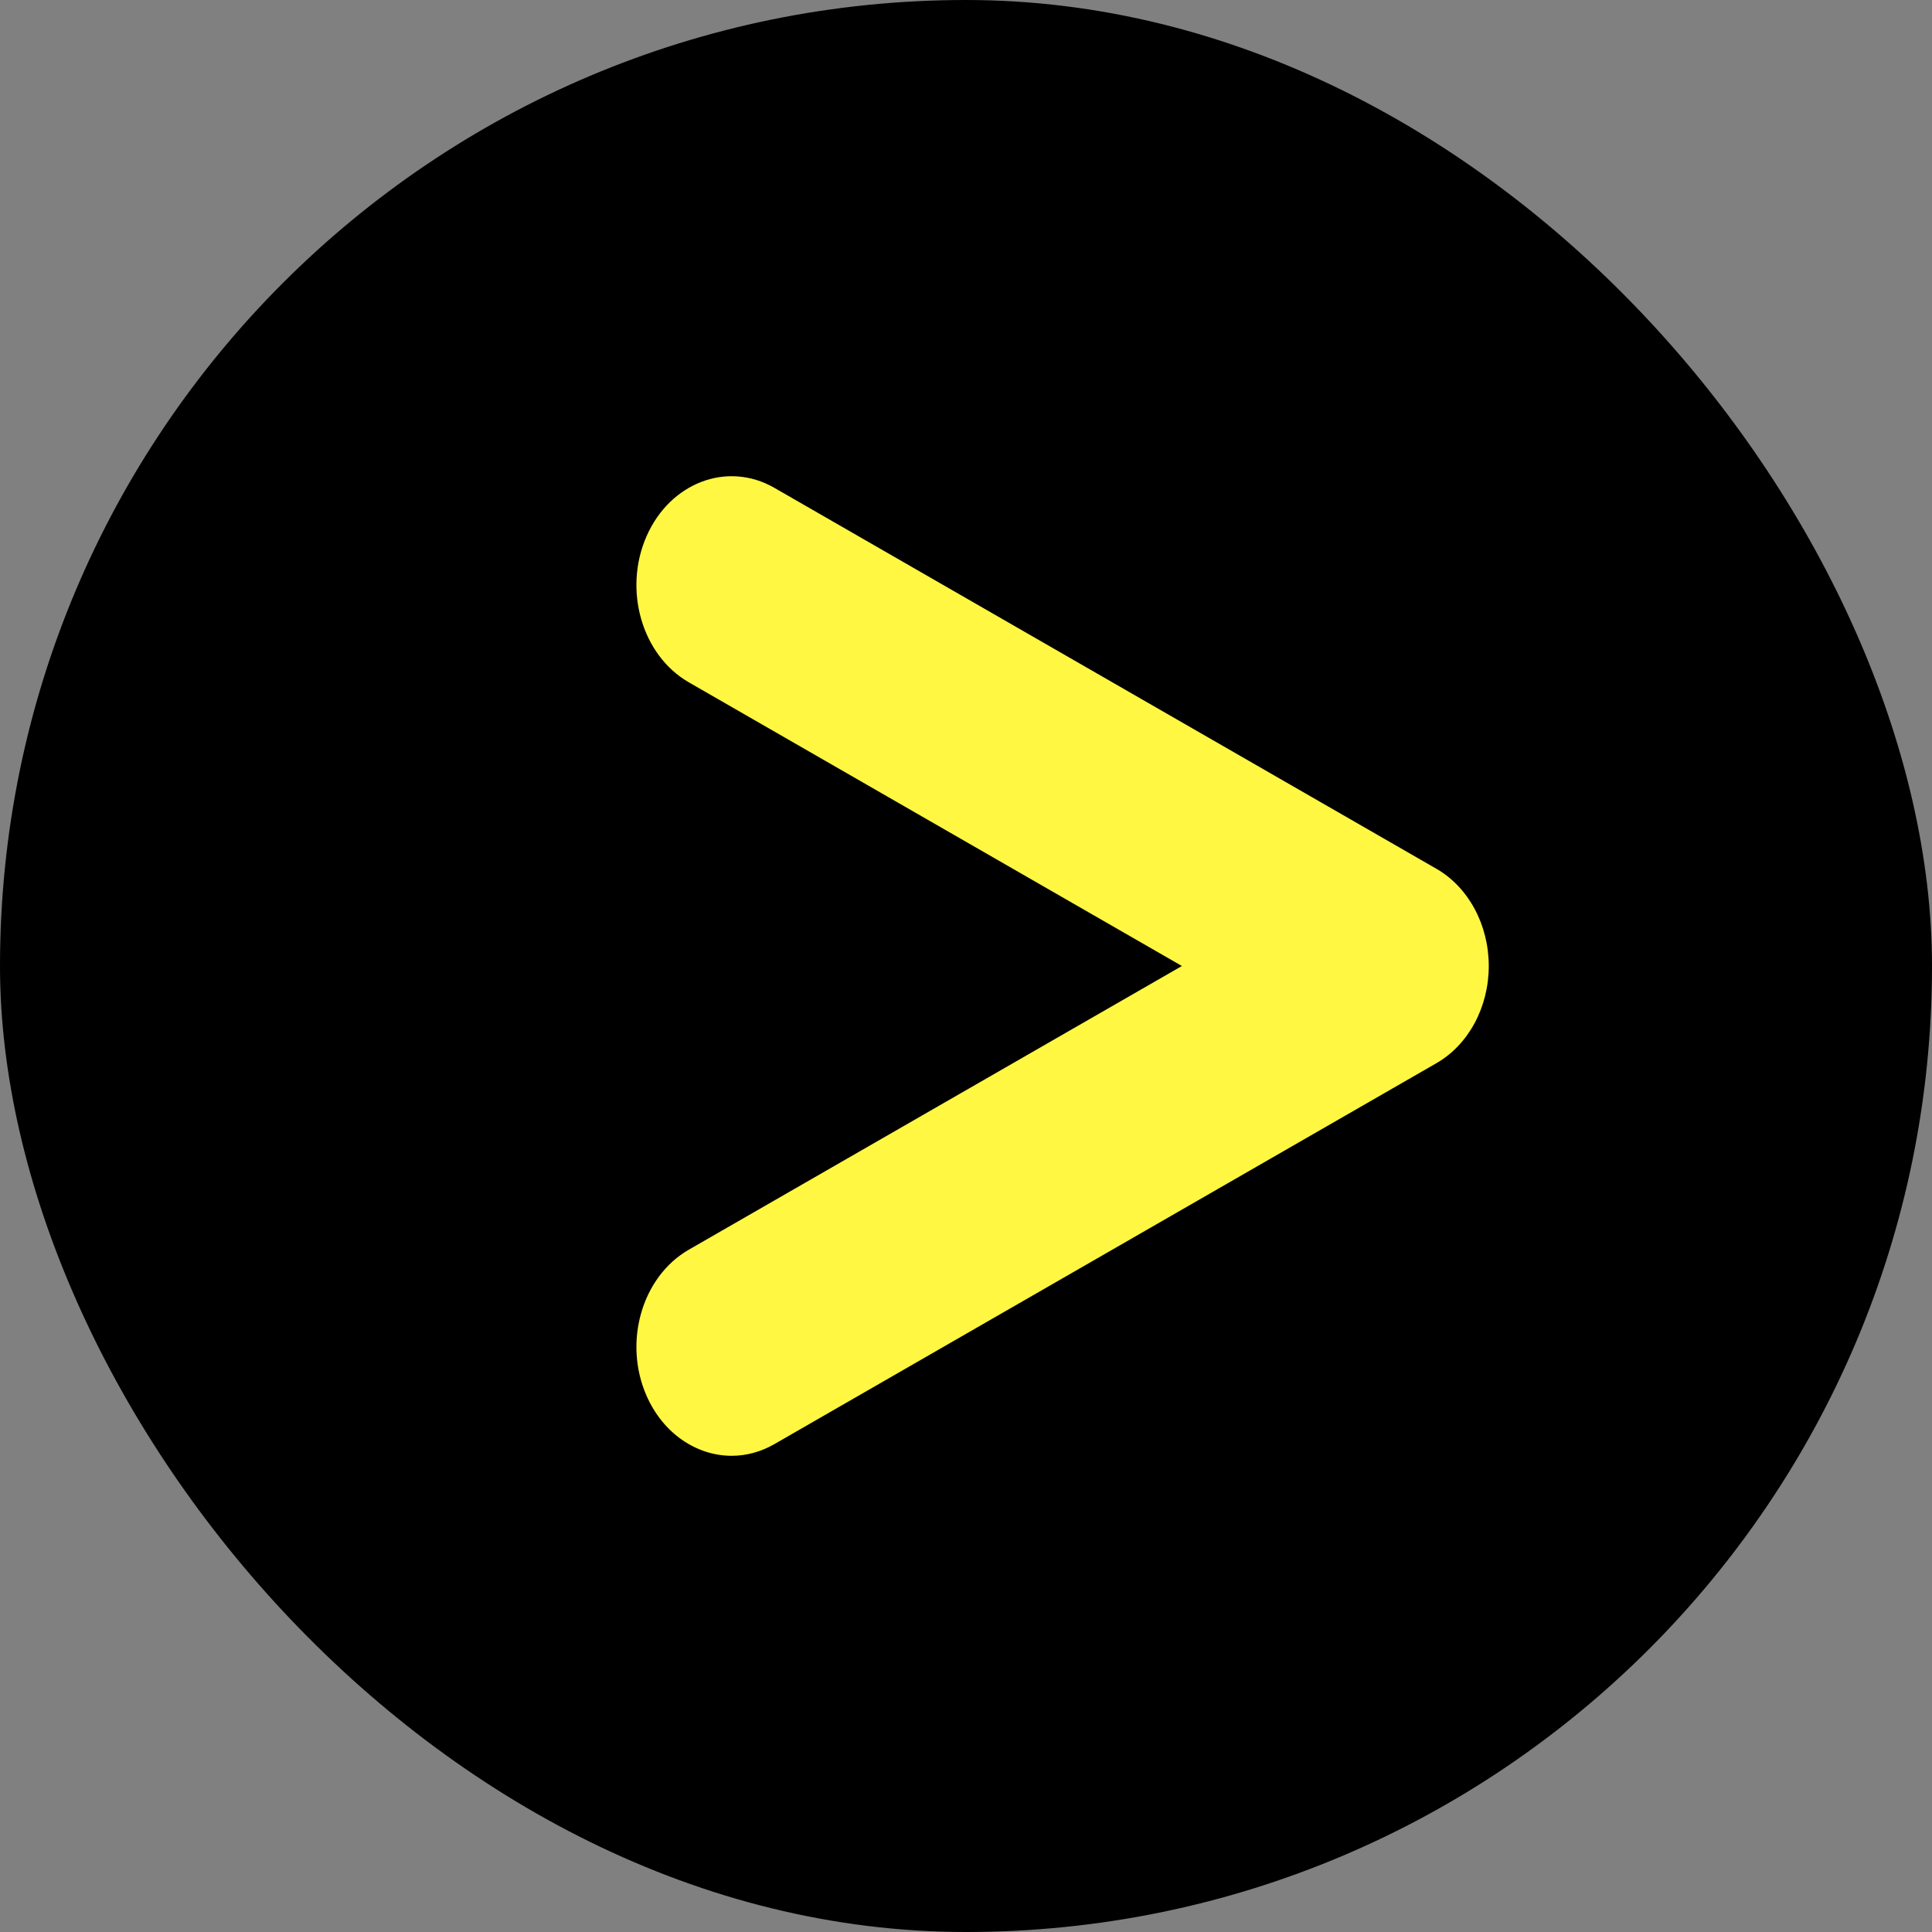
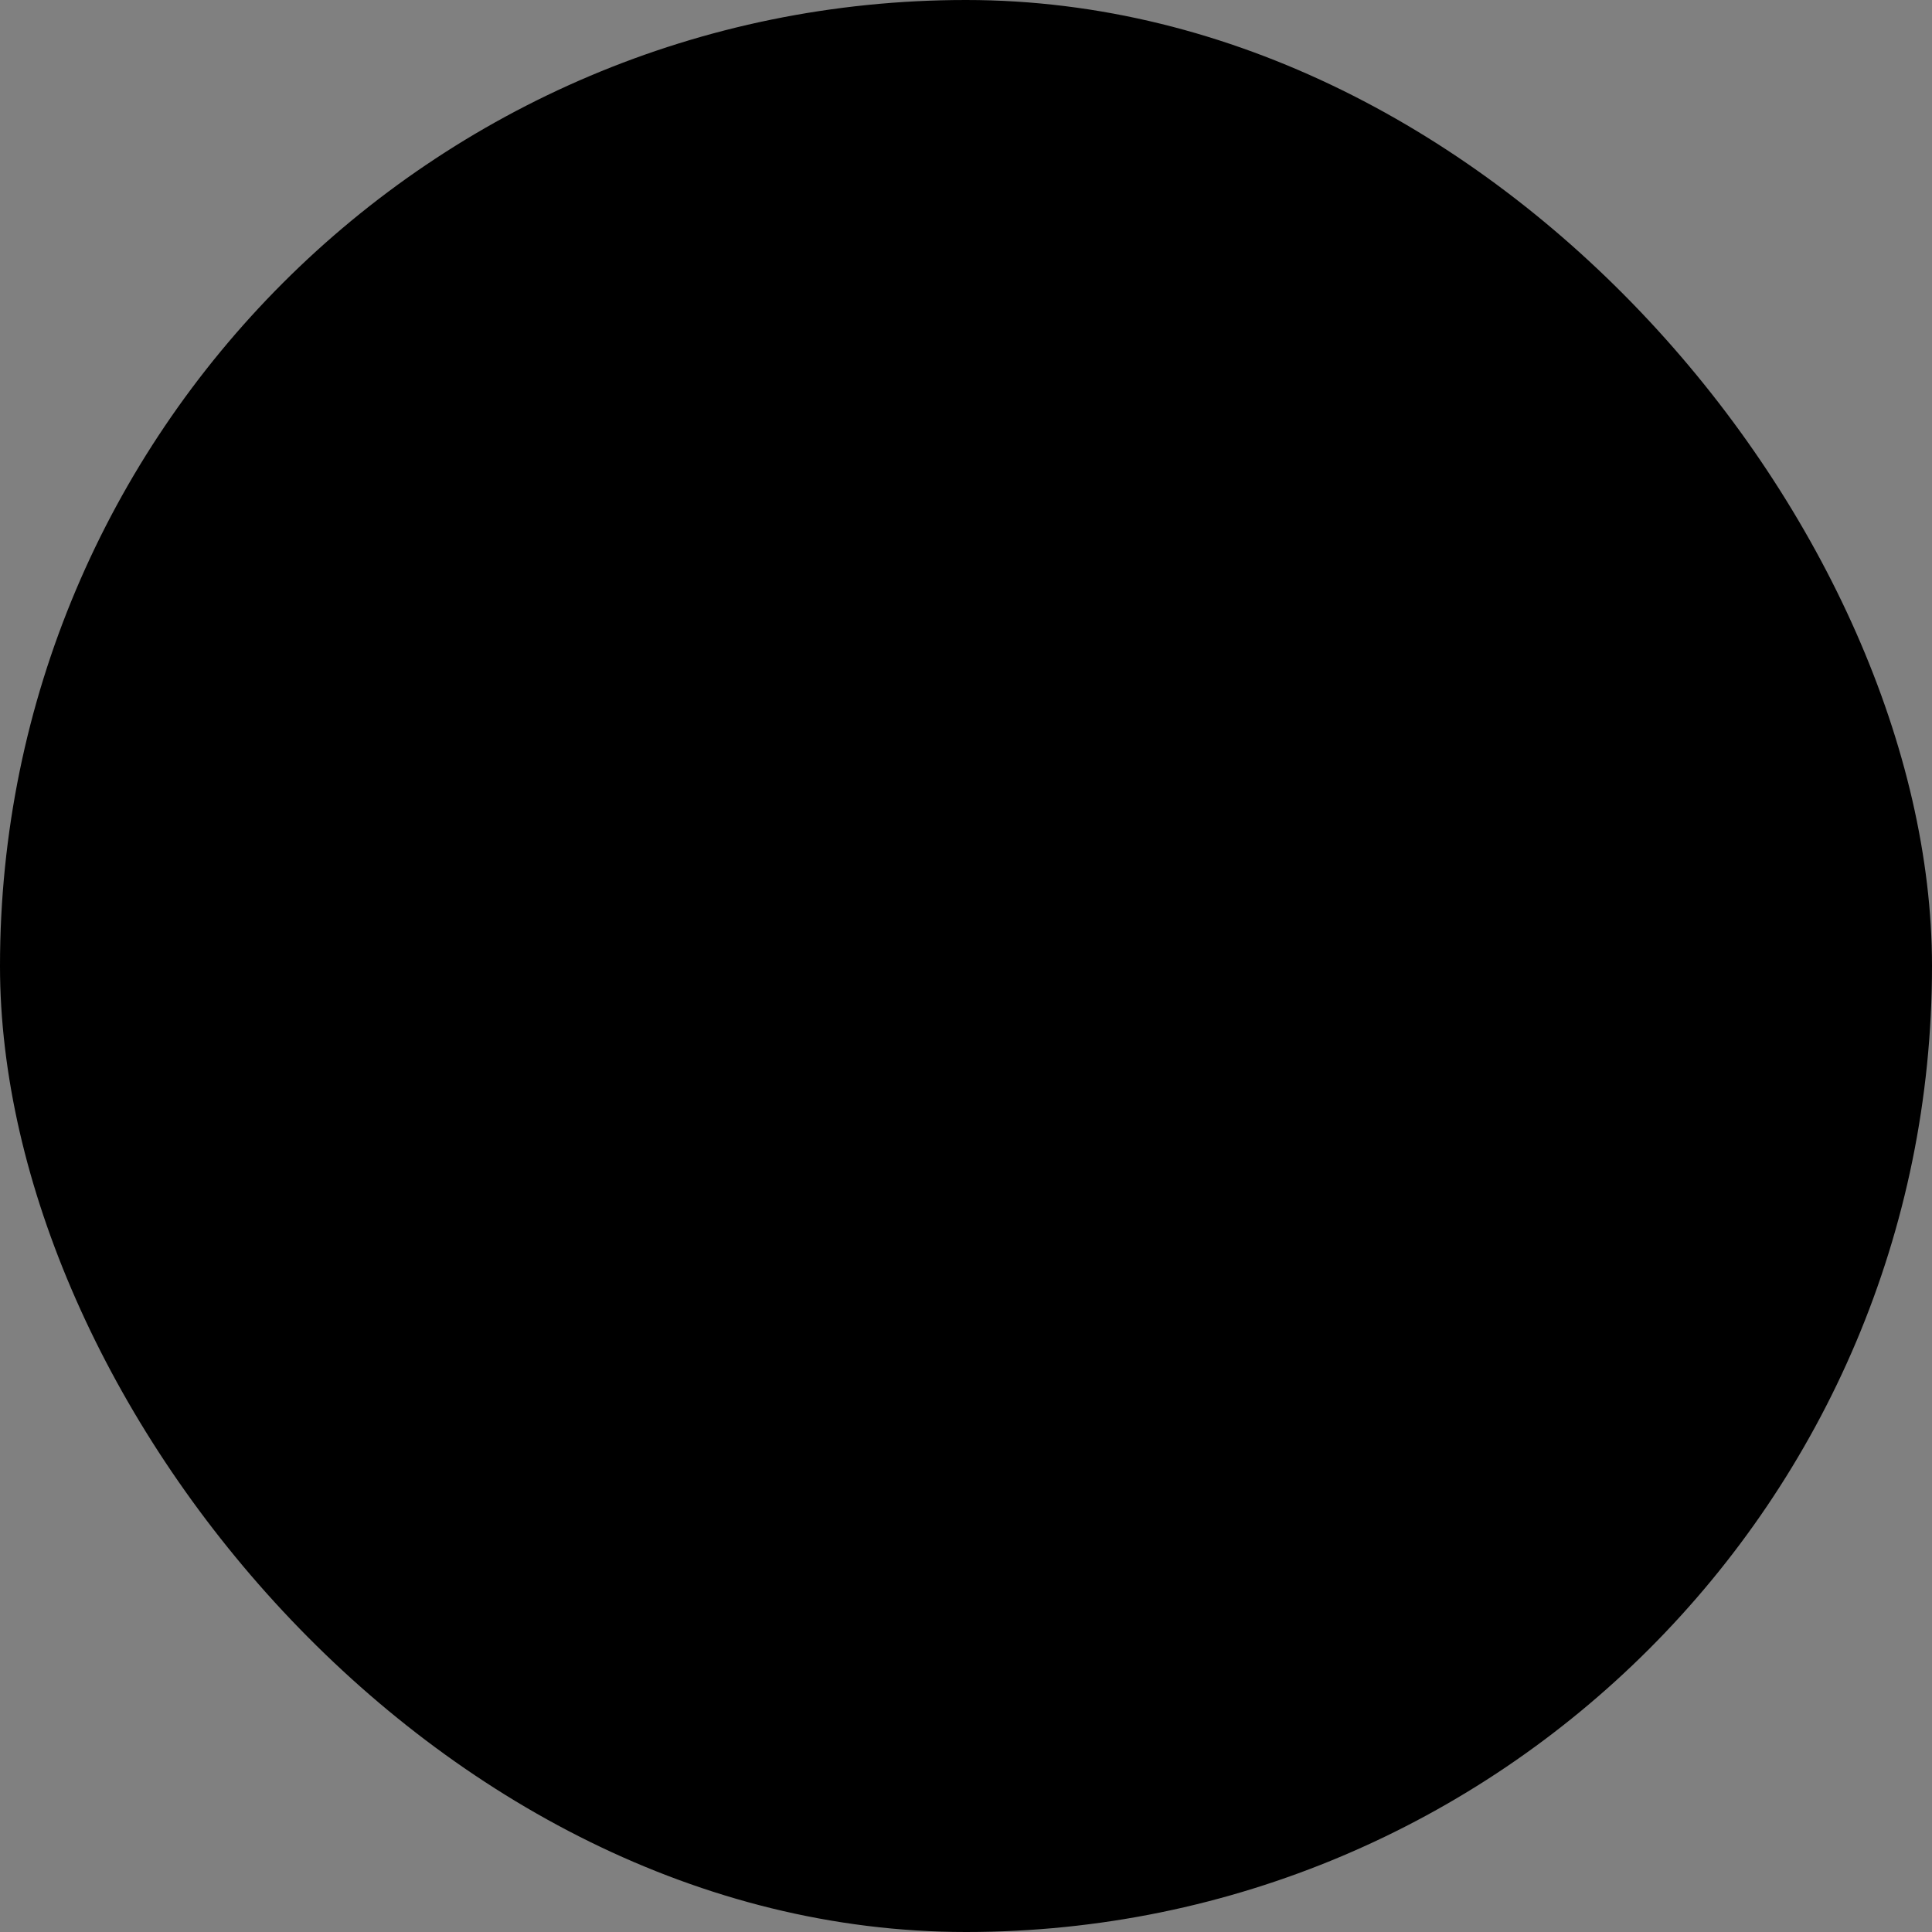
<svg xmlns="http://www.w3.org/2000/svg" width="60" height="60" viewBox="0 0 60 60" fill="none">
  <rect x="0" y="0" width="60" height="60" fill="#808080" stroke="none" />
  <rect width="60" height="60" rx="30" fill="black" />
-   <path d="M22.723 45.211C21.641 45.211 20.6 44.529 20.08 43.349C19.347 41.681 19.934 39.649 21.392 38.81L36.705 30L21.392 21.19C19.934 20.351 19.347 18.319 20.08 16.651C20.814 14.984 22.59 14.312 24.048 15.15L44.608 26.98C45.606 27.554 46.235 28.723 46.235 30C46.235 31.277 45.606 32.446 44.608 33.019L24.048 44.849C23.622 45.094 23.169 45.211 22.723 45.211Z" fill="#FFF742" />
</svg>